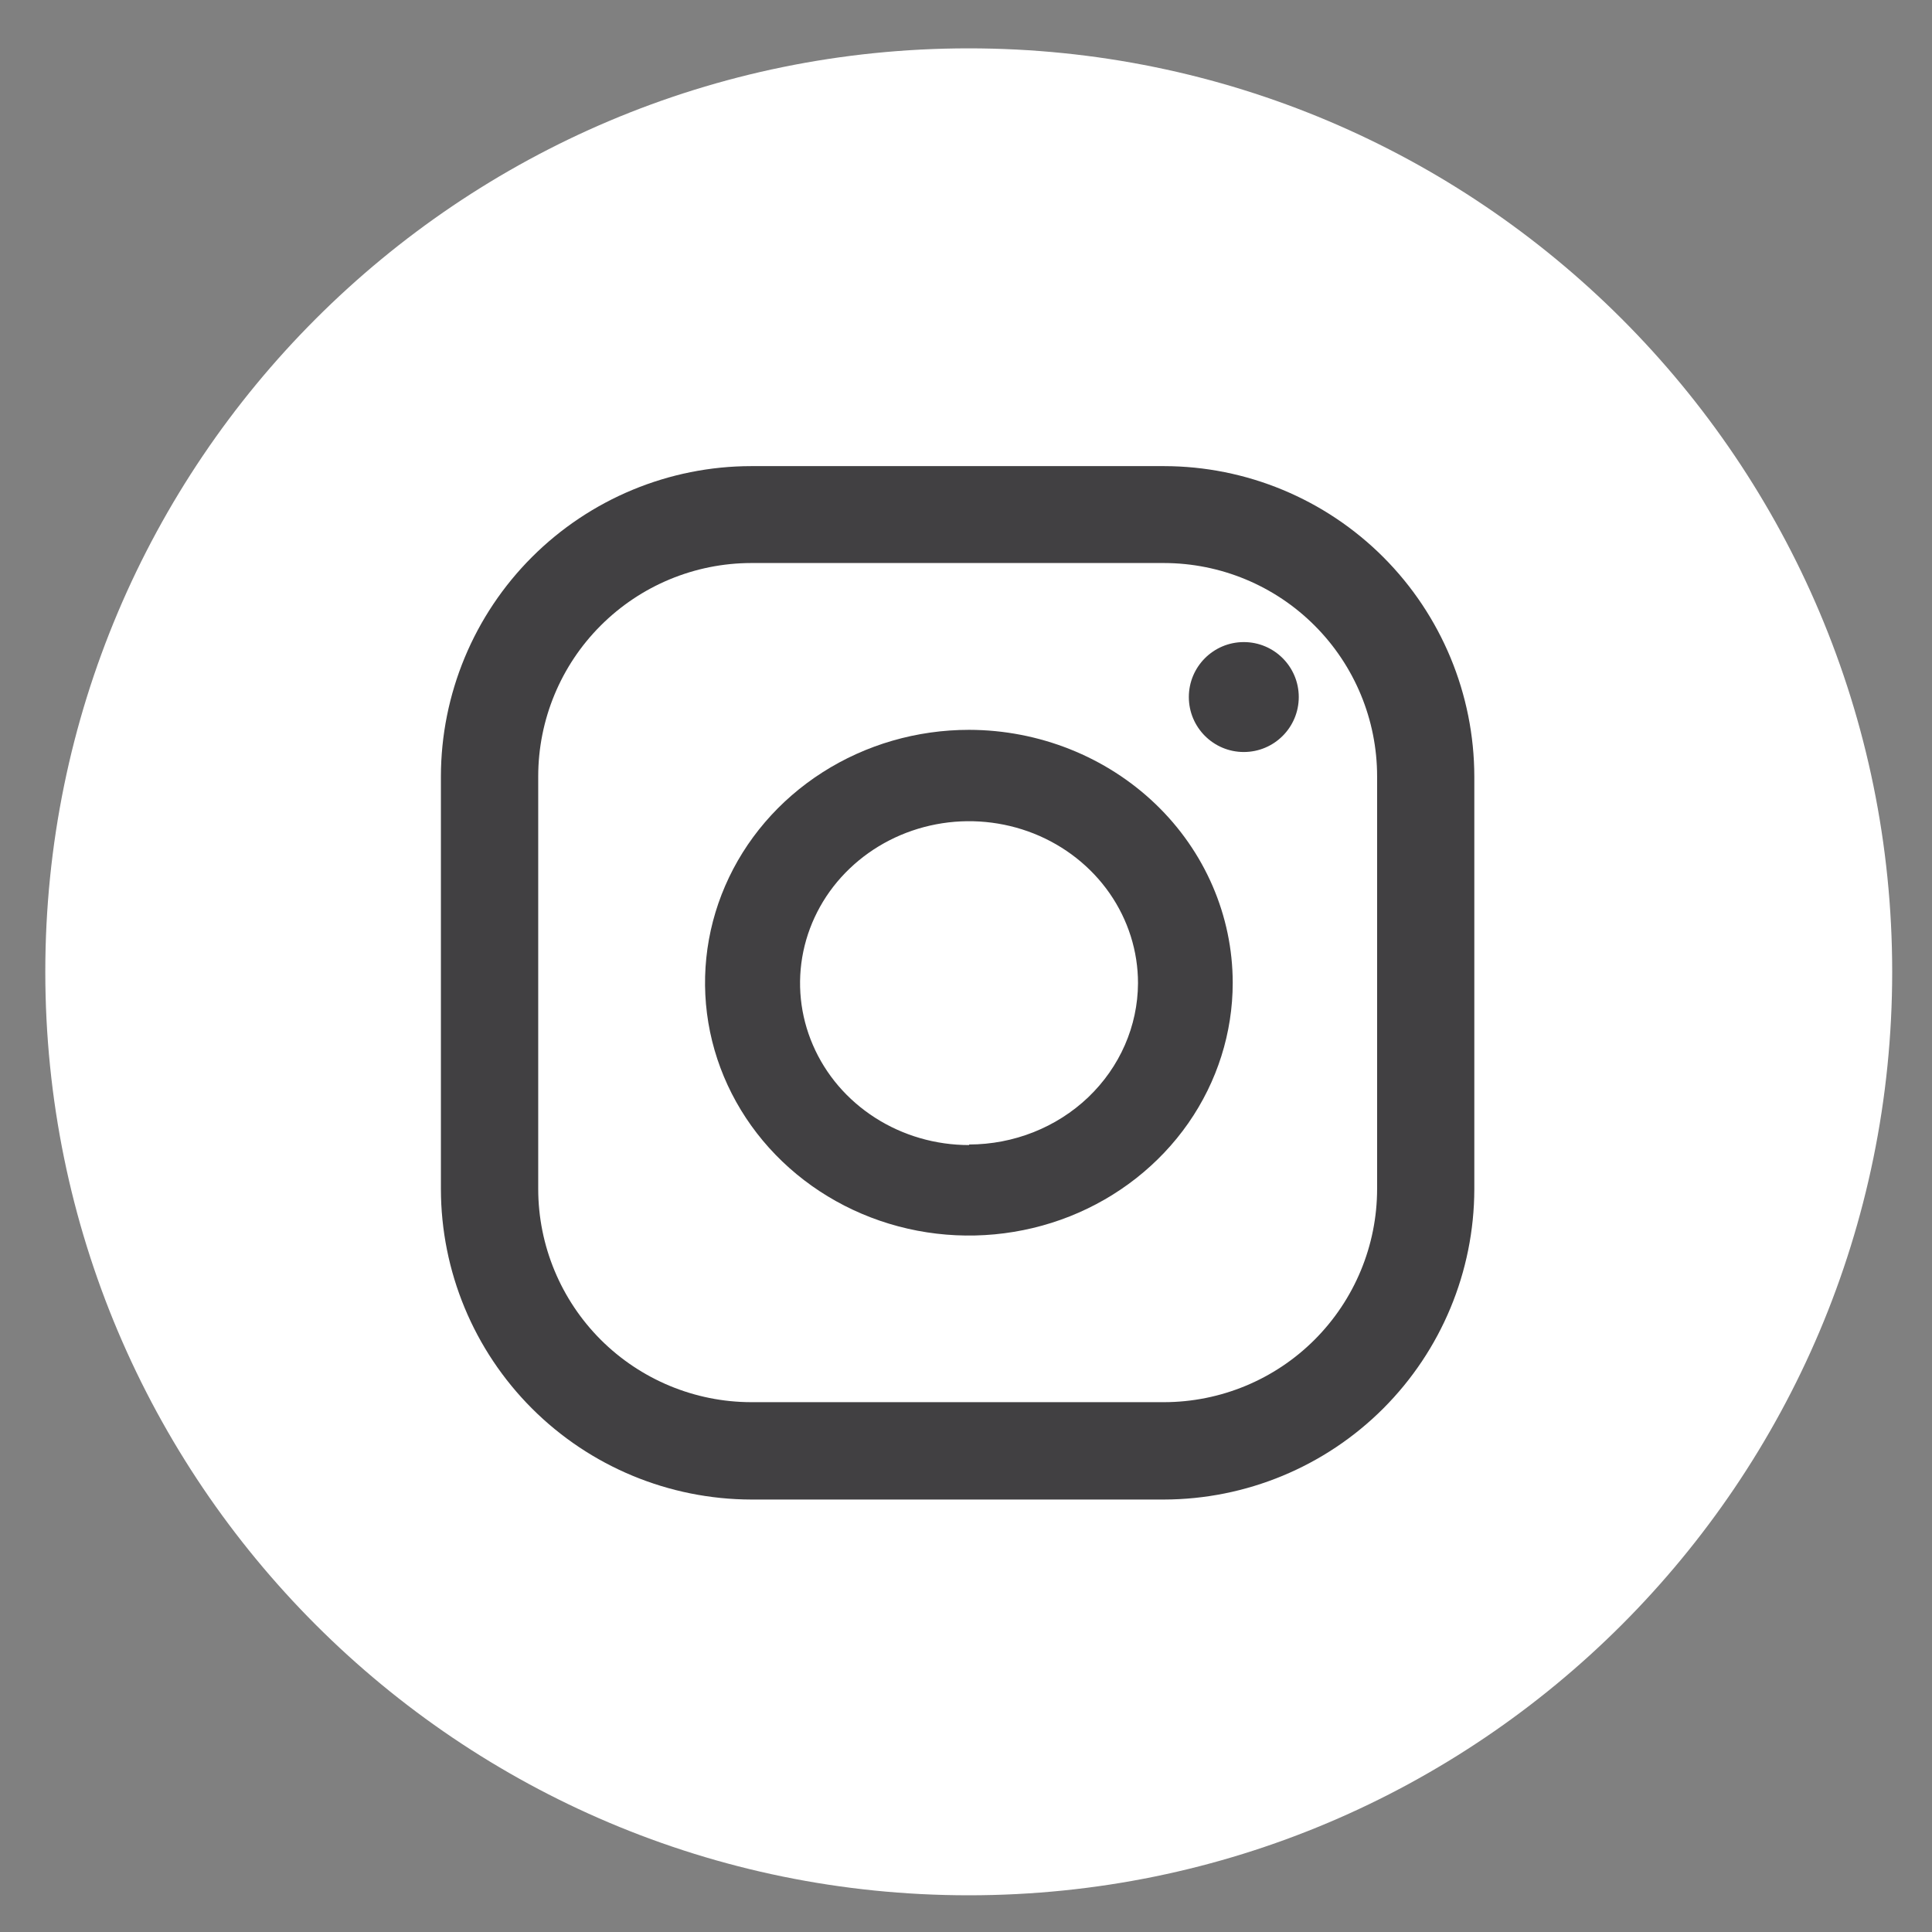
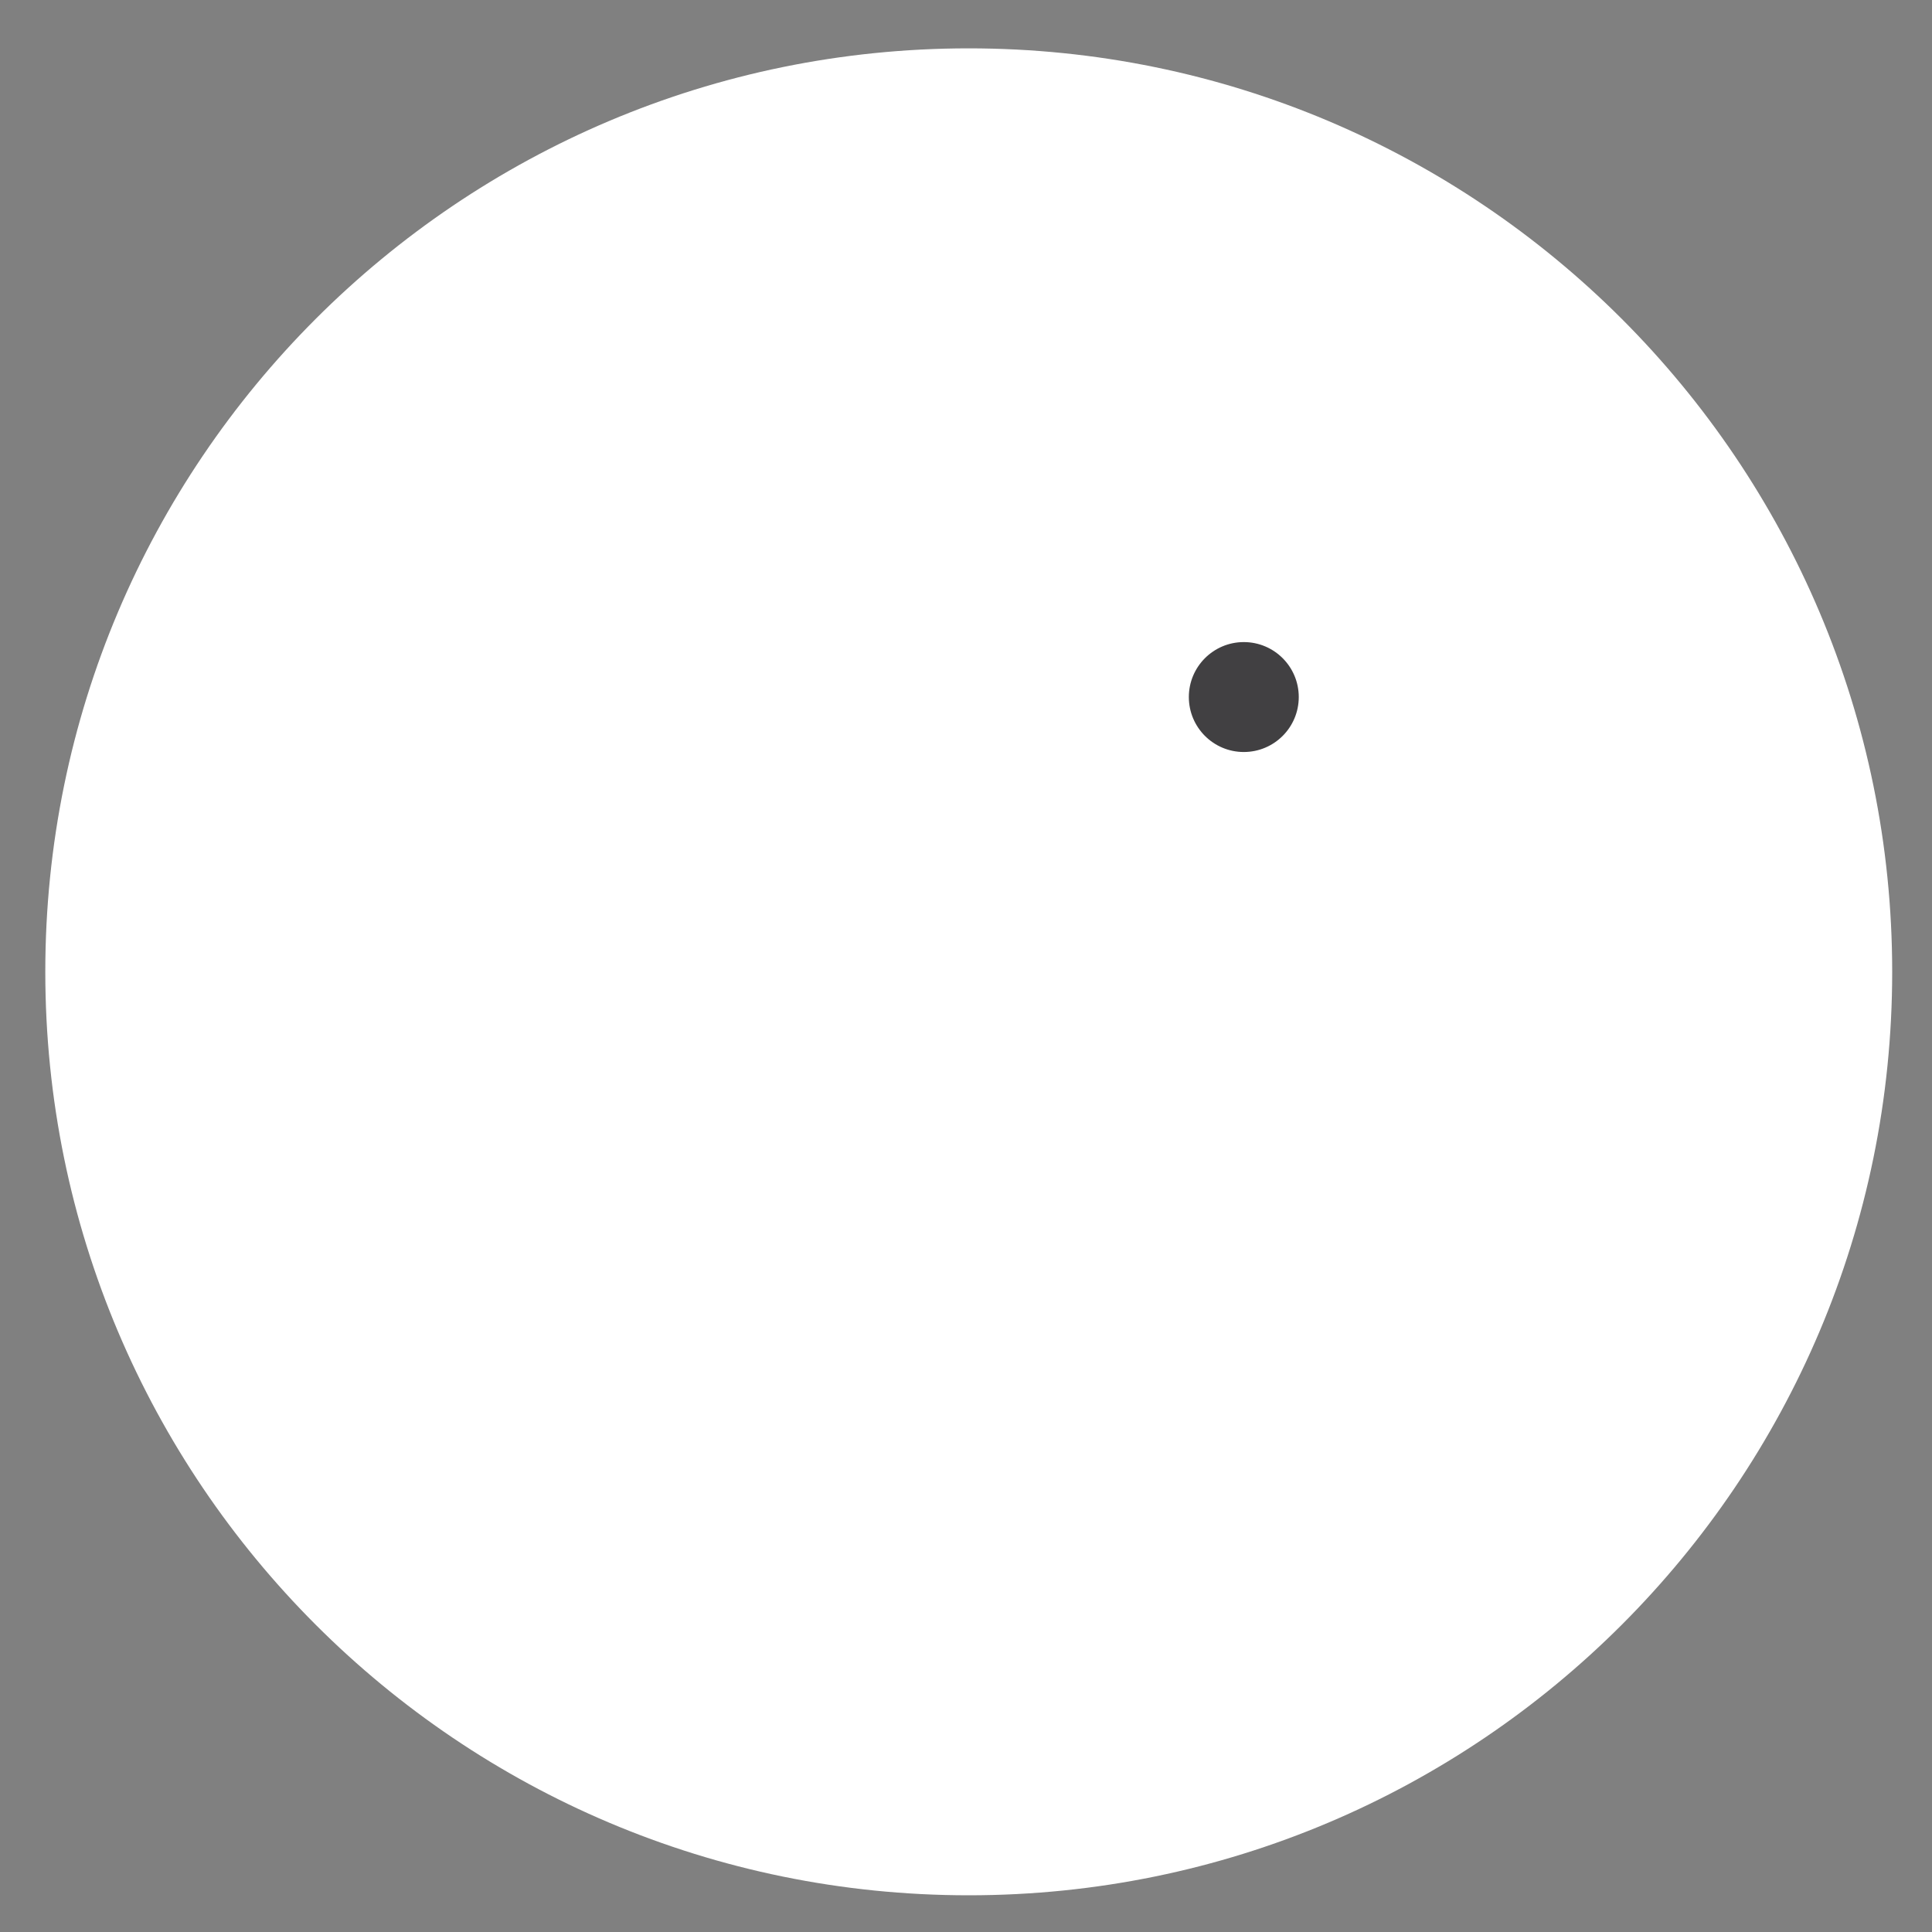
<svg xmlns="http://www.w3.org/2000/svg" width="38" height="38" viewBox="0 0 38 38" fill="none">
  <rect x="0" y="0" width="38" height="38" fill="#808080" stroke="none" />
  <path d="M0.891 19.114C0.891 29.146 9.023 37.278 19.054 37.278C29.085 37.278 37.217 29.146 37.217 19.114C37.217 9.083 29.085 0.951 19.054 0.951C9.023 0.951 0.891 9.083 0.891 19.114Z" fill="white" />
  <path d="M24.464 14.791C25.061 14.791 25.545 14.307 25.545 13.71C25.545 13.113 25.061 12.629 24.464 12.629C23.867 12.629 23.383 13.113 23.383 13.71C23.383 14.307 23.867 14.791 24.464 14.791Z" fill="#414042" />
-   <path d="M19.06 14.355C18.033 14.355 17.029 14.646 16.176 15.192C15.322 15.738 14.656 16.515 14.263 17.424C13.87 18.332 13.767 19.332 13.966 20.297C14.166 21.262 14.661 22.149 15.386 22.844C16.112 23.54 17.037 24.014 18.043 24.206C19.05 24.398 20.093 24.3 21.042 23.924C21.99 23.547 22.801 22.91 23.372 22.092C23.942 21.274 24.246 20.312 24.246 19.329C24.245 18.011 23.699 16.746 22.727 15.814C21.754 14.882 20.435 14.357 19.06 14.355ZM19.06 22.522C18.402 22.522 17.759 22.335 17.213 21.985C16.666 21.635 16.24 21.138 15.989 20.555C15.737 19.973 15.672 19.333 15.8 18.715C15.929 18.097 16.245 17.529 16.711 17.084C17.176 16.639 17.768 16.336 18.413 16.213C19.058 16.09 19.726 16.154 20.334 16.395C20.941 16.637 21.46 17.046 21.825 17.57C22.189 18.094 22.384 18.71 22.383 19.34C22.379 20.182 22.026 20.988 21.404 21.582C20.781 22.176 19.938 22.51 19.06 22.511V22.522Z" fill="#414042" />
-   <path d="M22.892 29.494H14.777C13.159 29.491 11.607 28.847 10.463 27.703C9.318 26.558 8.674 25.006 8.672 23.387V15.269C8.675 13.651 9.319 12.1 10.464 10.956C11.608 9.813 13.159 9.169 14.777 9.168H22.892C24.511 9.169 26.063 9.813 27.208 10.958C28.352 12.103 28.996 13.656 28.998 15.275V23.393C28.994 25.011 28.349 26.561 27.205 27.705C26.061 28.848 24.51 29.491 22.892 29.494ZM14.777 11.074C13.665 11.075 12.6 11.518 11.814 12.305C11.028 13.091 10.587 14.157 10.586 15.269V23.387C10.587 24.498 11.03 25.564 11.815 26.35C12.601 27.135 13.666 27.578 14.777 27.579H22.892C24.004 27.578 25.07 27.137 25.856 26.351C26.642 25.565 27.085 24.499 27.086 23.387V15.269C27.086 14.157 26.643 13.09 25.857 12.304C25.071 11.517 24.005 11.075 22.892 11.074H14.777Z" fill="#414042" />
</svg>